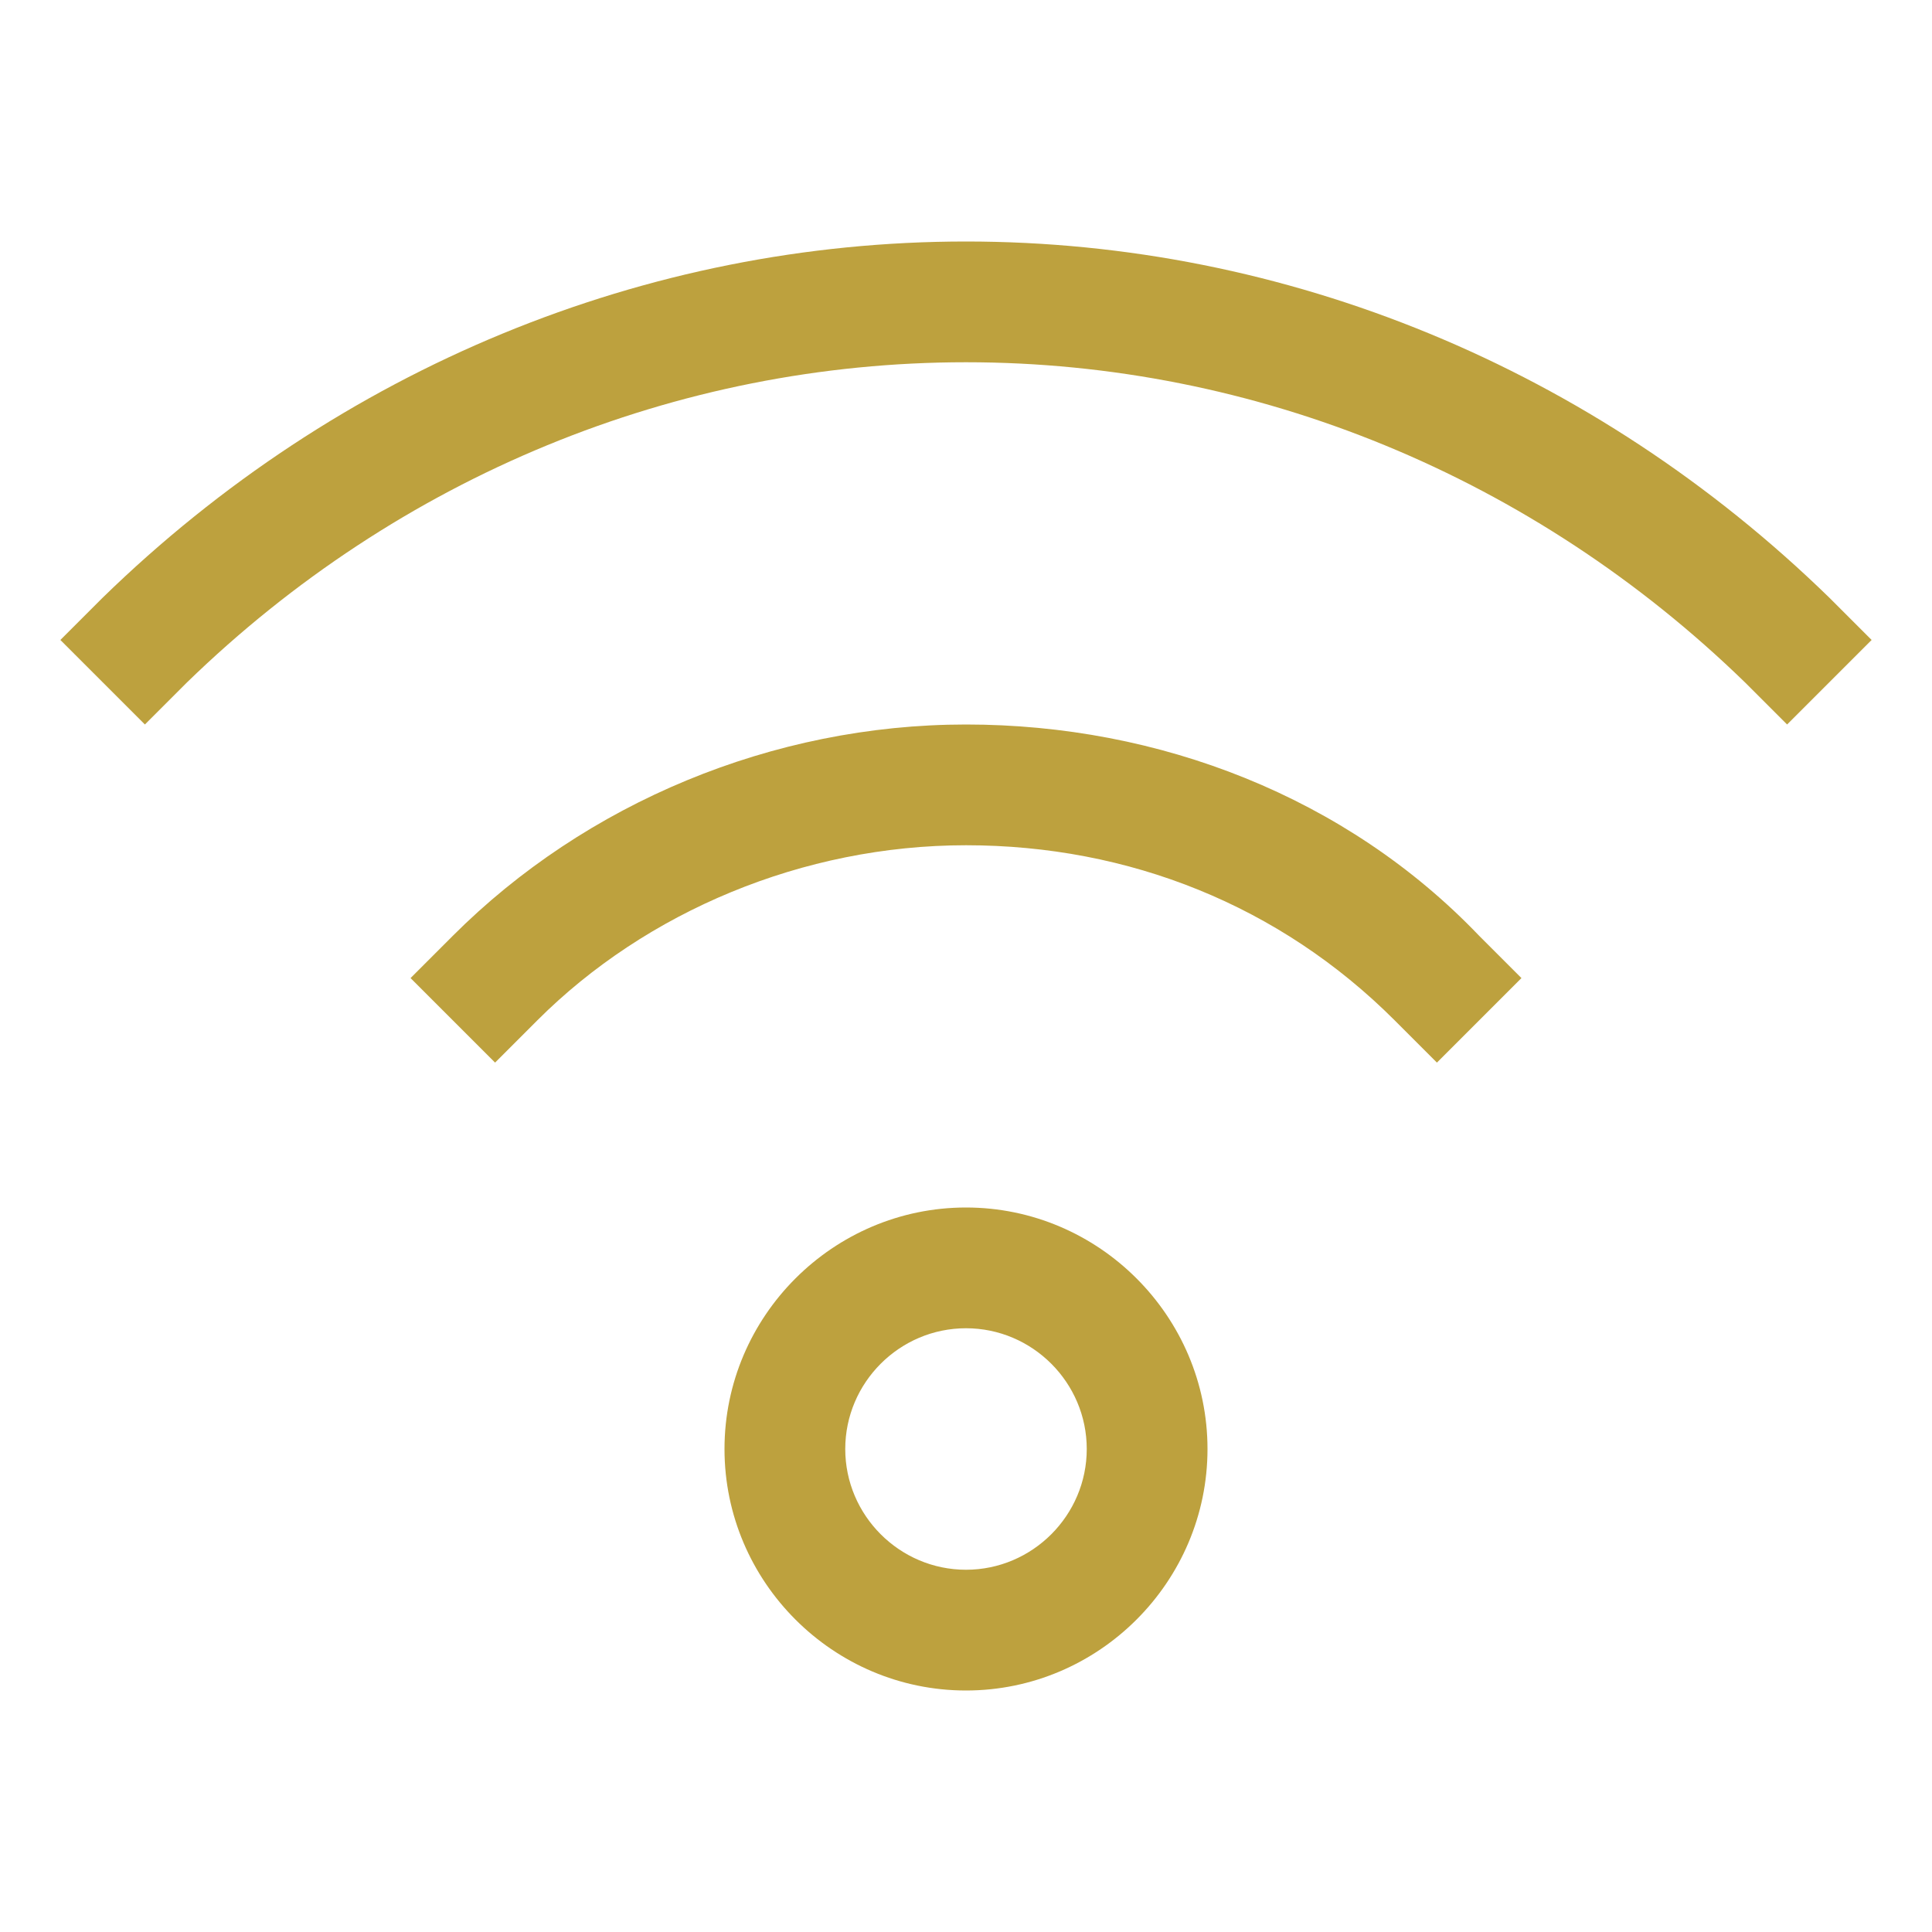
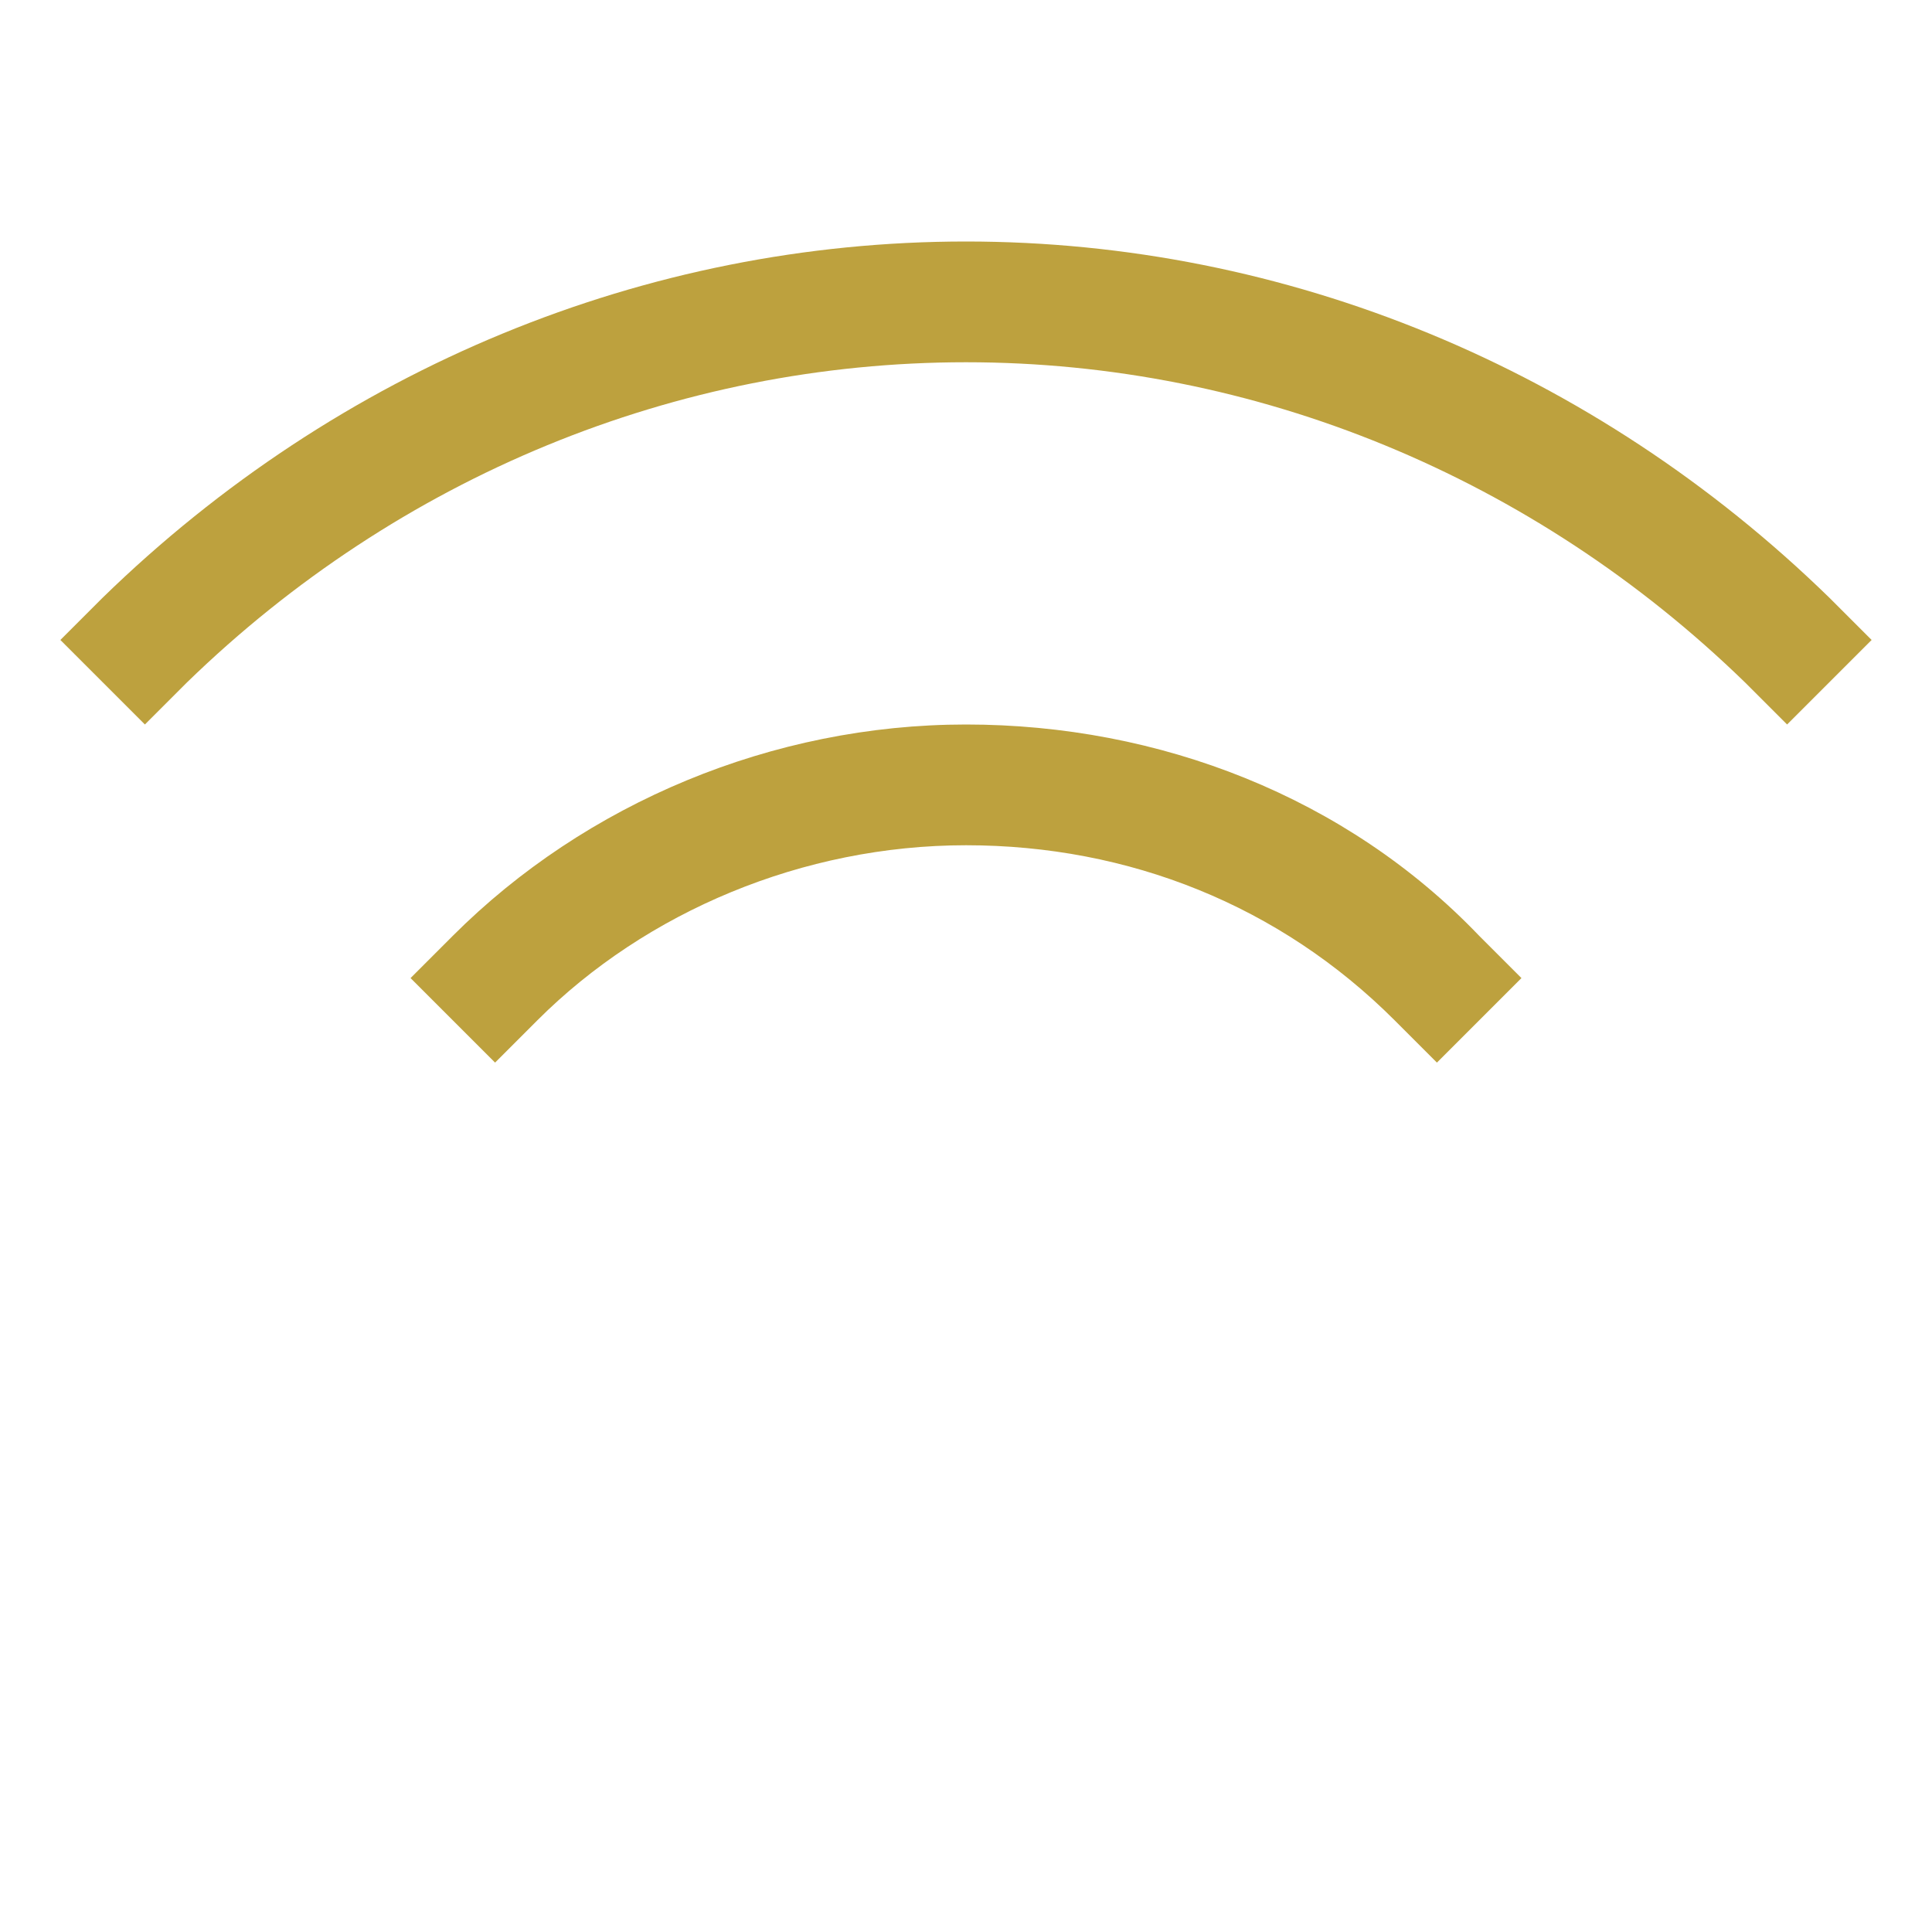
<svg xmlns="http://www.w3.org/2000/svg" width="32" height="32" viewBox="0 0 32 32" fill="none">
-   <path d="M16 20C13.8 20 12 21.8 12 24C12 26.2 13.8 28 16 28C18.2 28 20 26.2 20 24C20 21.8 18.2 20 16 20ZM16 26C14.9 26 14 25.1 14 24C14 22.9 14.9 22 16 22C17.1 22 18 22.9 18 24C18 25.1 17.1 26 16 26Z" fill="#BDA13E" />
  <path d="M16 12C12.8 12 9.7 13.3 7.5 15.5L6.8 16.2L8.2 17.6L8.9 16.9C10.7 15.1 13.3 14 16 14C18.7 14 21.2 15 23.1 16.9L23.8 17.6L25.2 16.2L24.5 15.5C22.3 13.2 19.2 12 16 12Z" fill="#BDA13E" />
  <path d="M30.3 9.9C26.4 6.1 21.3 4 16 4C10.7 4 5.6 6.1 1.7 9.9L1 10.6L2.4 12L3.1 11.3C6.6 7.9 11.2 6 16 6C20.8 6 25.4 7.9 28.9 11.3L29.6 12L31 10.6L30.3 9.9Z" fill="#BDA13E" />
</svg>